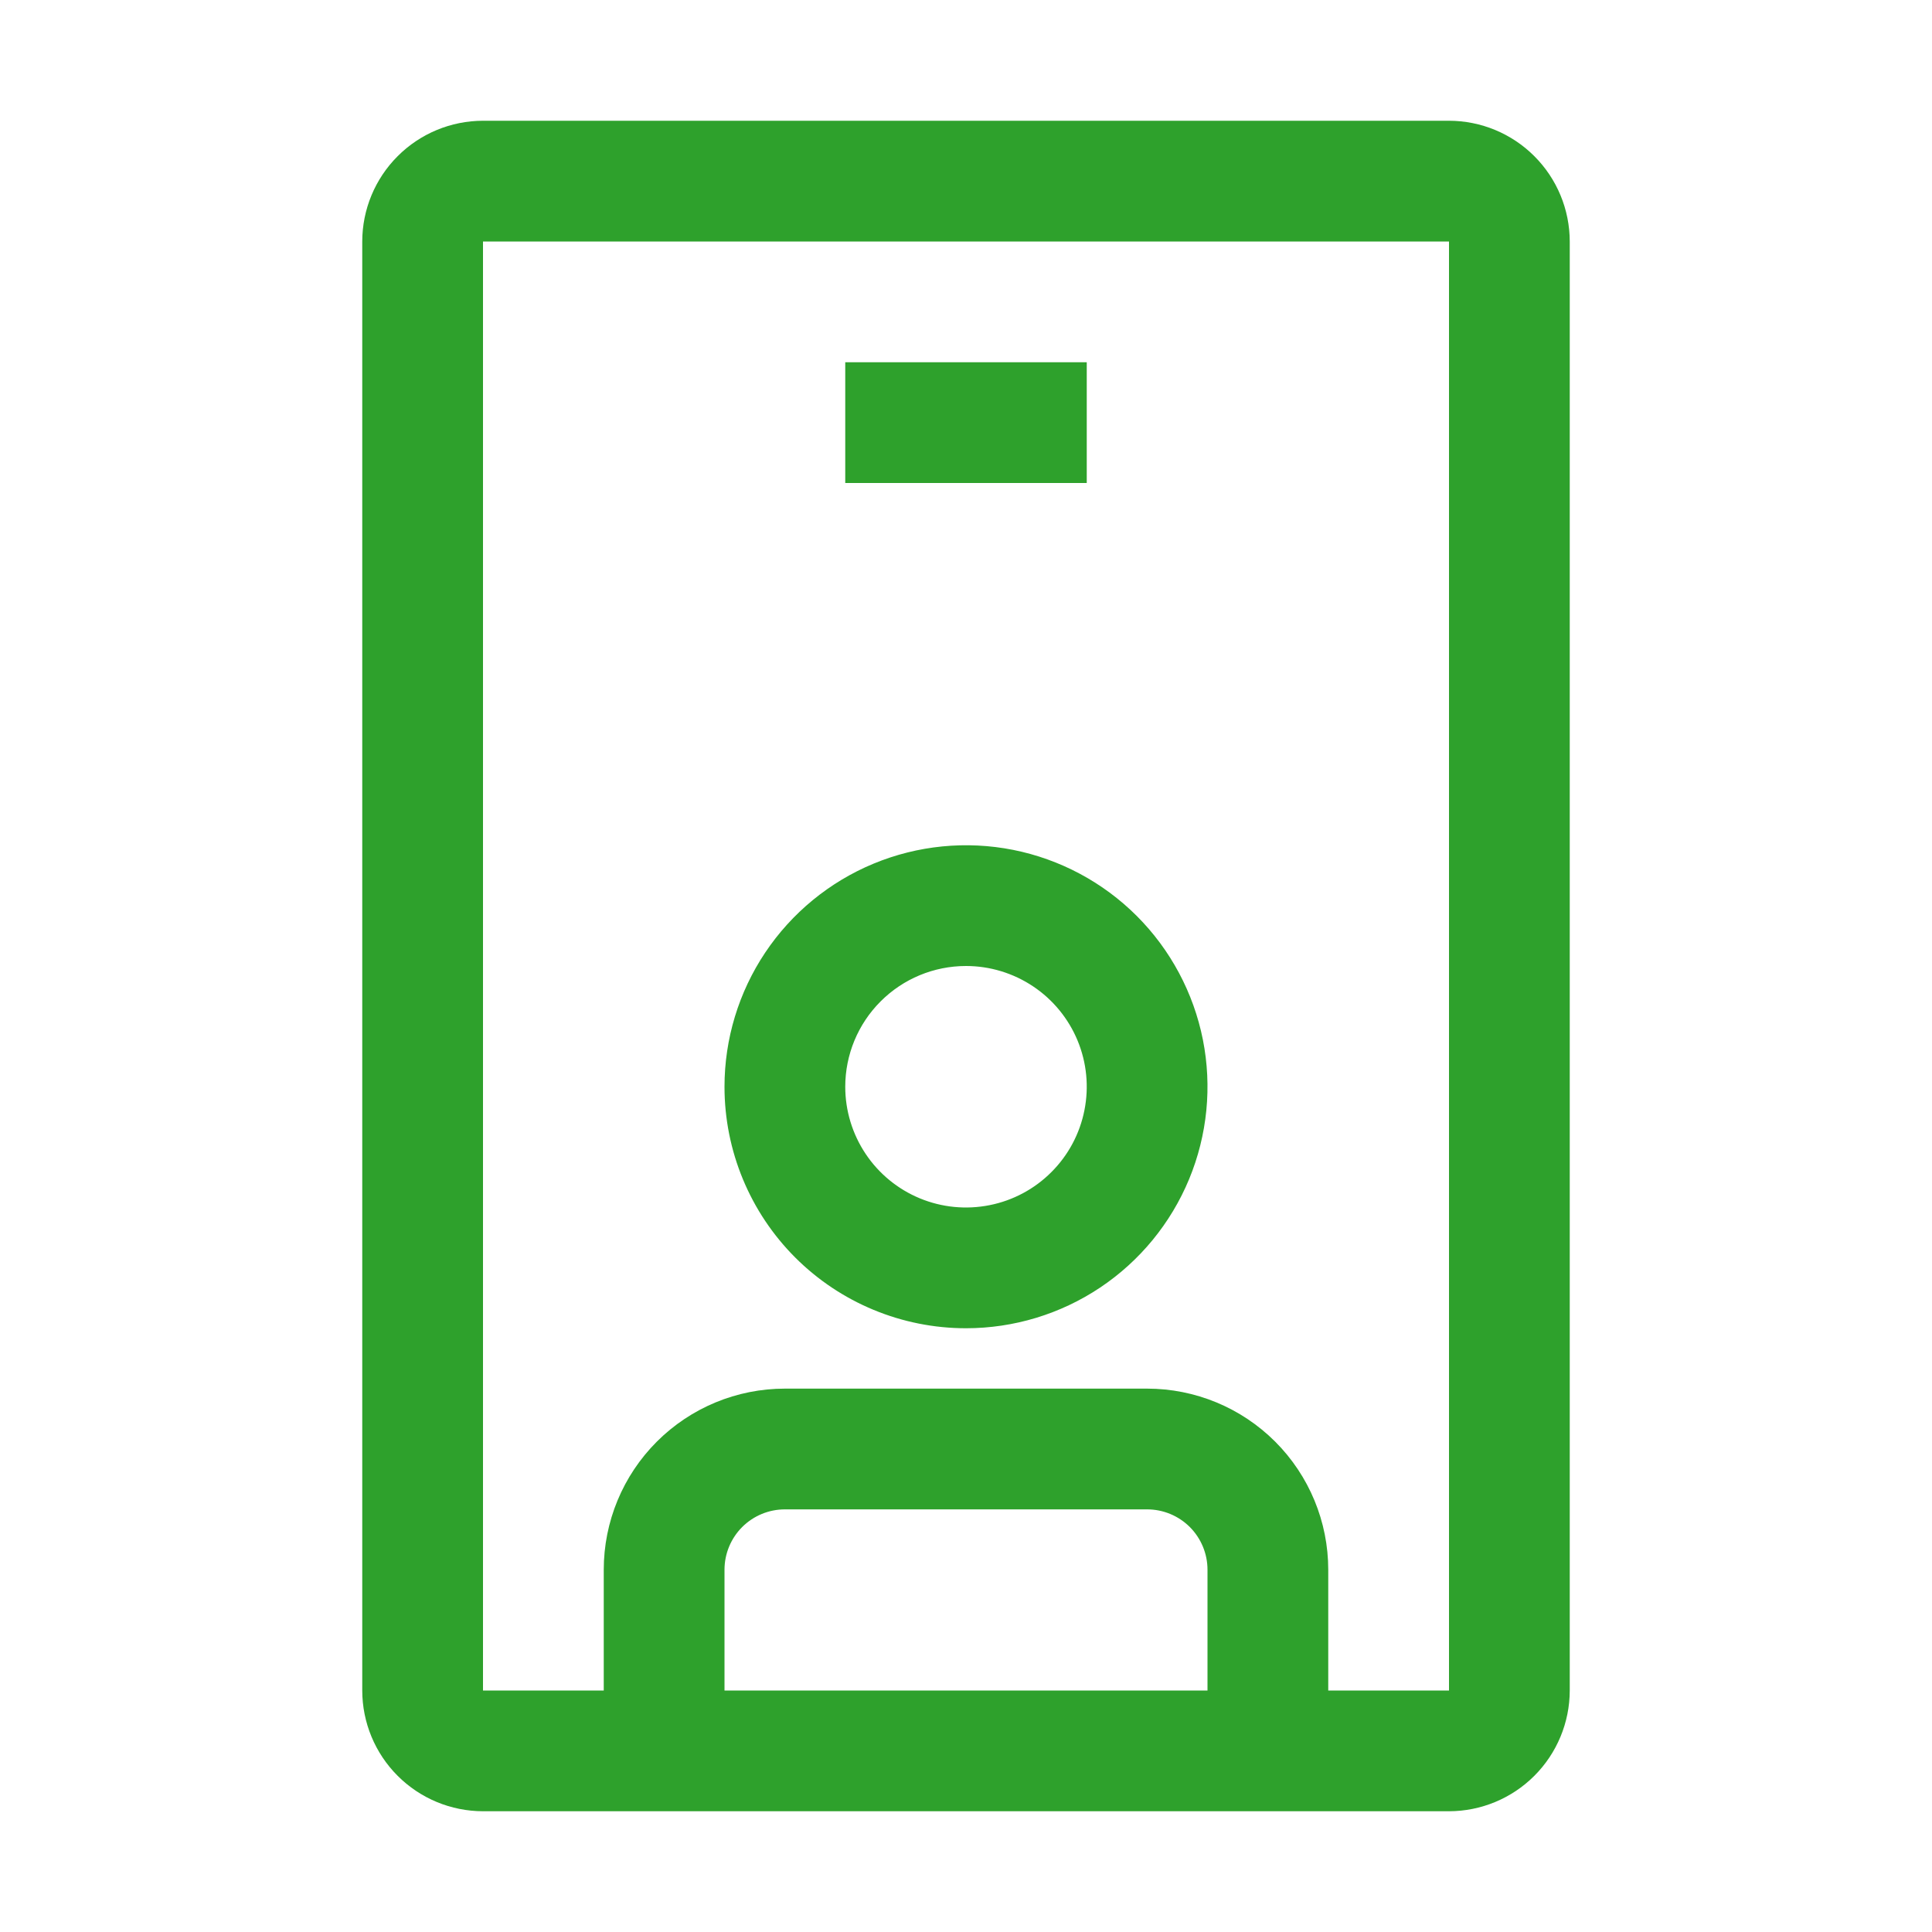
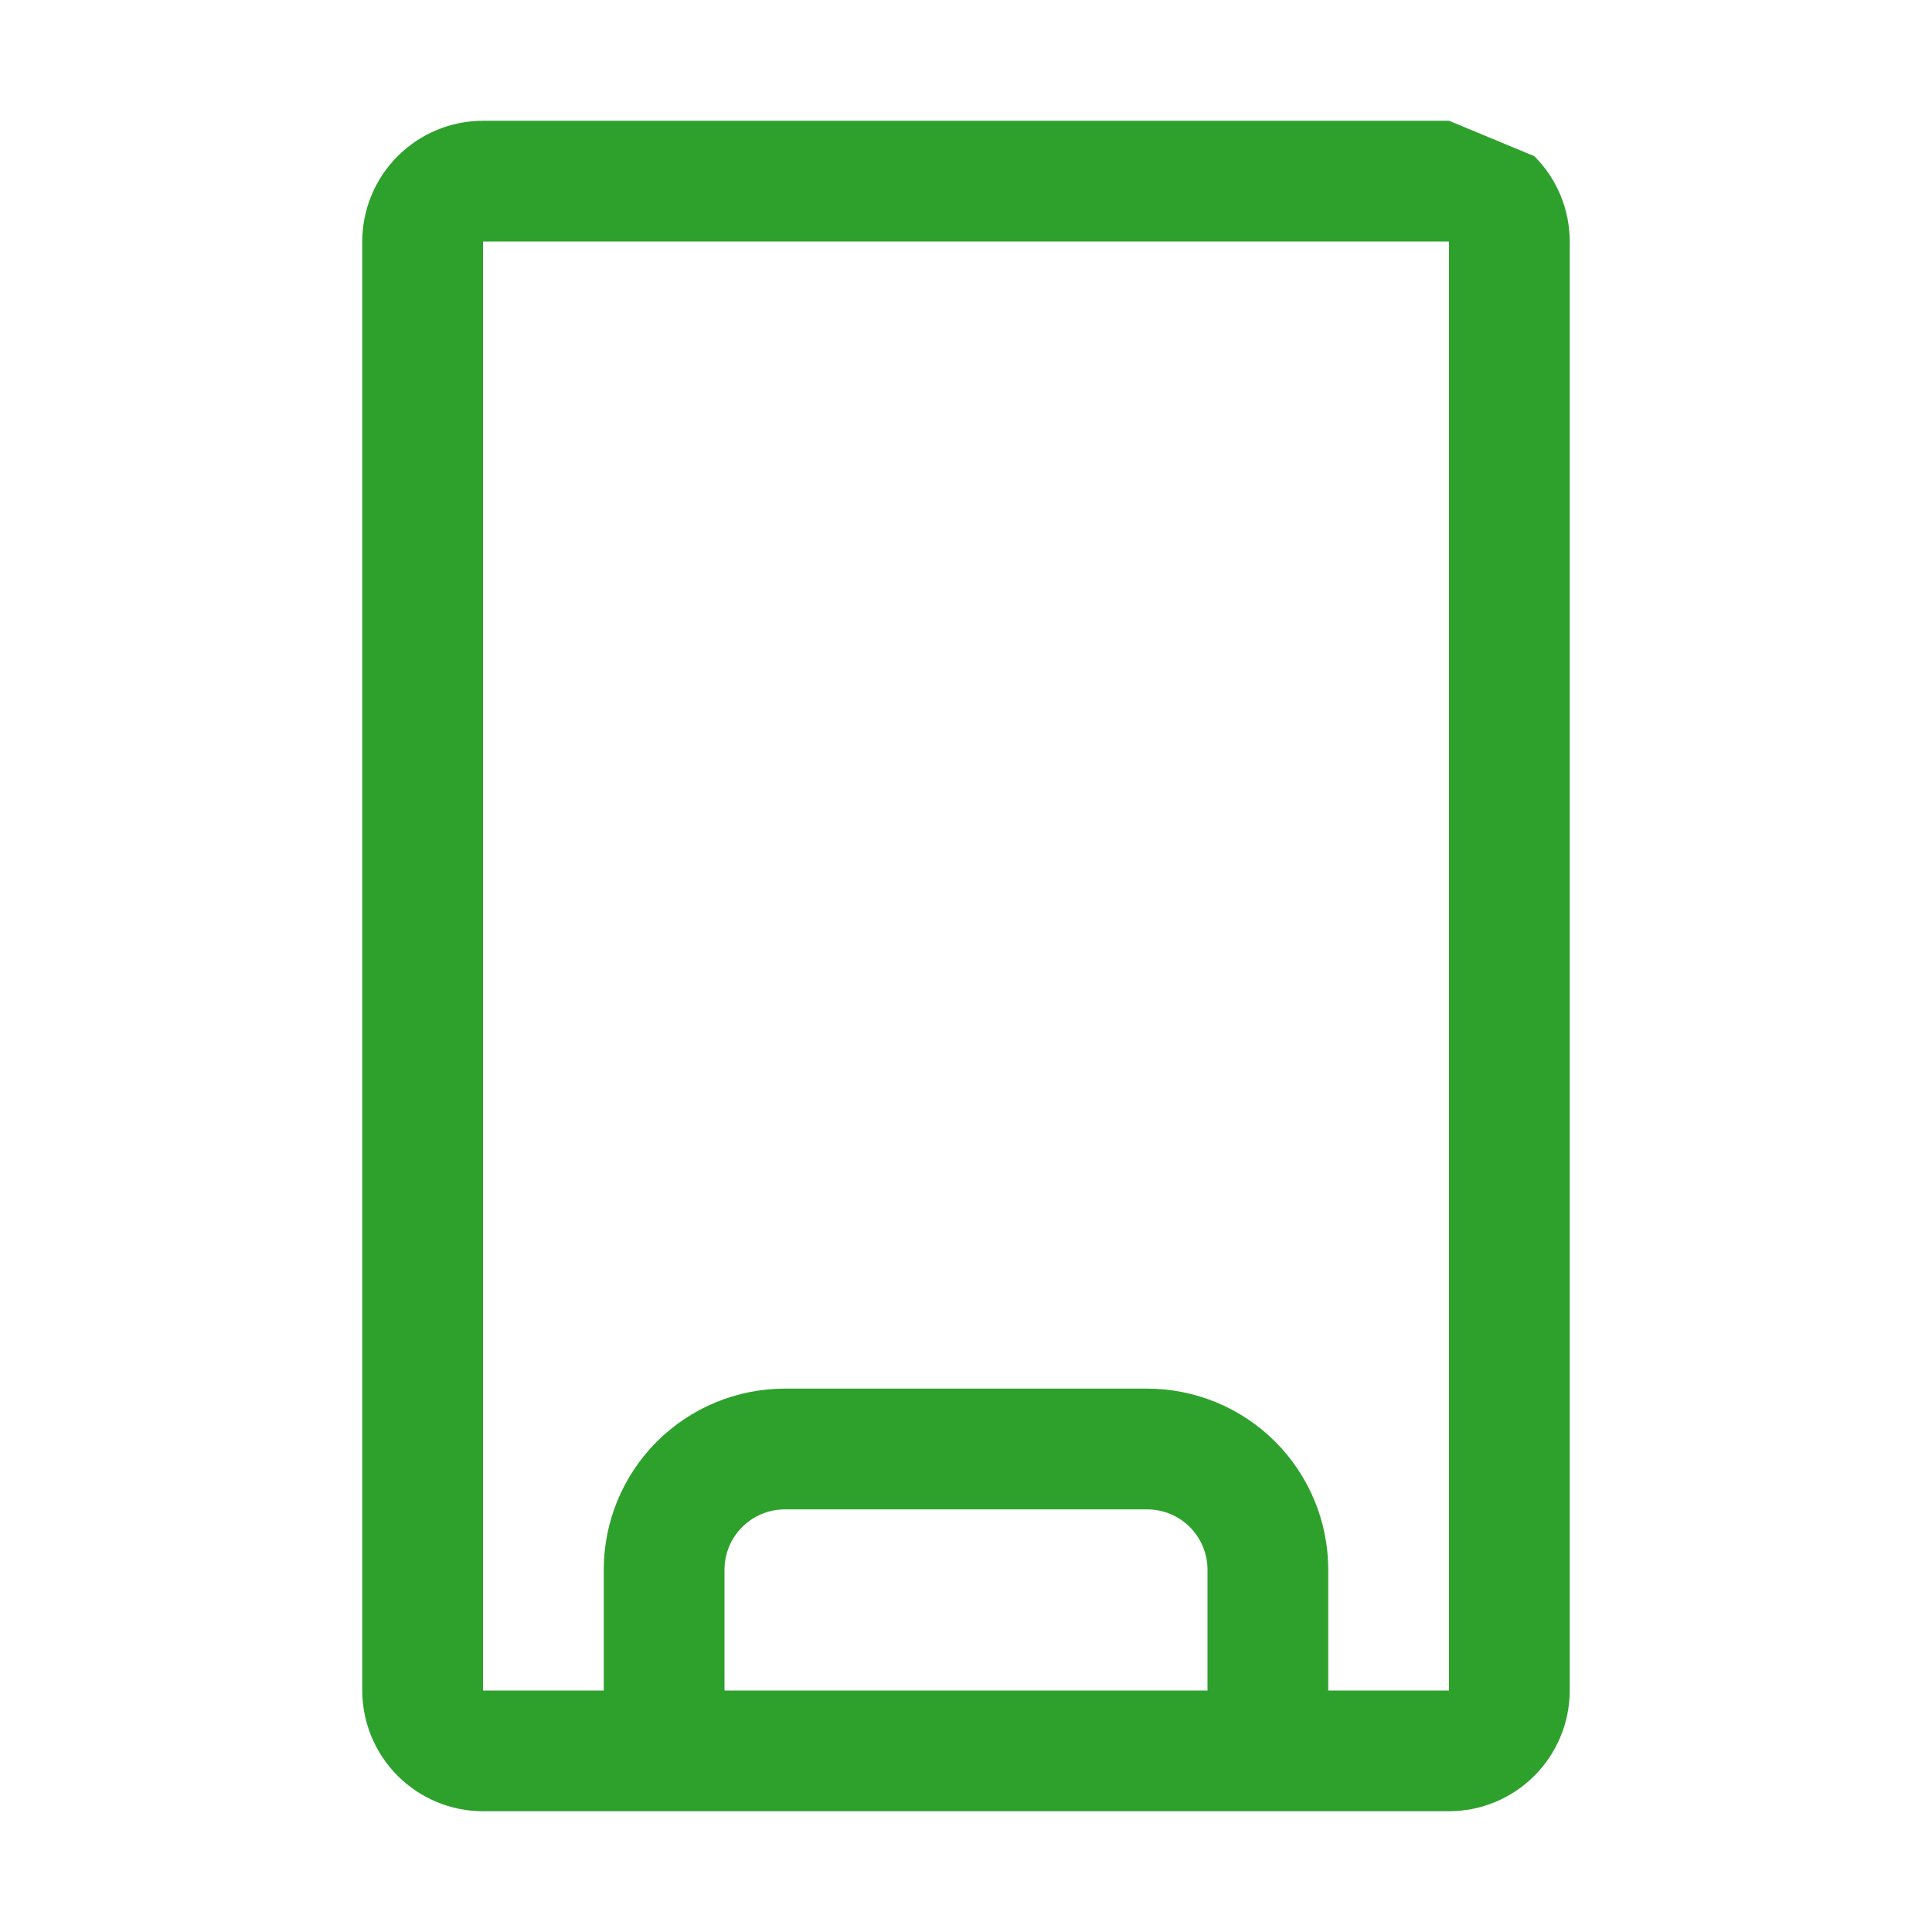
<svg xmlns="http://www.w3.org/2000/svg" width="48" height="48" viewBox="0 0 48 48" fill="none">
  <g clip-path="url(#clip0_819_688)">
-     <path d="M24 33C25.187 33 26.347 32.648 27.333 31.989C28.32 31.329 29.089 30.392 29.543 29.296C29.997 28.2 30.116 26.993 29.885 25.829C29.653 24.666 29.082 23.596 28.243 22.757C27.404 21.918 26.334 21.347 25.171 21.115C24.007 20.884 22.8 21.003 21.704 21.457C20.608 21.911 19.671 22.68 19.011 23.667C18.352 24.653 18 25.813 18 27C18 28.591 18.632 30.117 19.757 31.243C20.883 32.368 22.409 33 24 33ZM24 24C24.593 24 25.173 24.176 25.667 24.506C26.16 24.835 26.545 25.304 26.772 25.852C26.999 26.4 27.058 27.003 26.942 27.585C26.827 28.167 26.541 28.702 26.121 29.121C25.702 29.541 25.167 29.827 24.585 29.942C24.003 30.058 23.4 29.999 22.852 29.772C22.304 29.545 21.835 29.16 21.506 28.667C21.176 28.173 21 27.593 21 27C21 26.204 21.316 25.441 21.879 24.879C22.441 24.316 23.204 24 24 24Z" fill="#2EA12C" />
-     <path d="M27 9H21V12H27V9Z" fill="#2EA12C" />
-     <path d="M36 3H12C11.205 3.001 10.442 3.317 9.88 3.88C9.317 4.442 9.001 5.205 9 6V42C9.001 42.795 9.317 43.558 9.88 44.12C10.442 44.683 11.205 44.999 12 45H36C36.795 44.999 37.558 44.682 38.12 44.12C38.682 43.558 38.999 42.795 39 42V6C38.999 5.205 38.683 4.442 38.12 3.88C37.558 3.317 36.795 3.001 36 3ZM30 42H18V39C18 38.602 18.158 38.221 18.439 37.939C18.721 37.658 19.102 37.5 19.5 37.5H28.5C28.898 37.5 29.279 37.658 29.561 37.939C29.842 38.221 30 38.602 30 39V42ZM33 42V39C33 37.806 32.526 36.662 31.682 35.818C30.838 34.974 29.694 34.5 28.5 34.5H19.5C18.306 34.5 17.162 34.974 16.318 35.818C15.474 36.662 15 37.806 15 39V42H12V6H36V42H33Z" fill="#2EA12C" />
+     <path d="M36 3H12C11.205 3.001 10.442 3.317 9.88 3.88C9.317 4.442 9.001 5.205 9 6V42C9.001 42.795 9.317 43.558 9.88 44.12C10.442 44.683 11.205 44.999 12 45H36C36.795 44.999 37.558 44.682 38.12 44.12C38.682 43.558 38.999 42.795 39 42V6C38.999 5.205 38.683 4.442 38.12 3.88ZM30 42H18V39C18 38.602 18.158 38.221 18.439 37.939C18.721 37.658 19.102 37.5 19.5 37.5H28.5C28.898 37.5 29.279 37.658 29.561 37.939C29.842 38.221 30 38.602 30 39V42ZM33 42V39C33 37.806 32.526 36.662 31.682 35.818C30.838 34.974 29.694 34.5 28.5 34.5H19.5C18.306 34.5 17.162 34.974 16.318 35.818C15.474 36.662 15 37.806 15 39V42H12V6H36V42H33Z" fill="#2EA12C" />
  </g>
  <defs>
    <clipPath id="clip0_819_688">
      <rect width="48" height="48" fill="white" />
    </clipPath>
  </defs>
</svg>